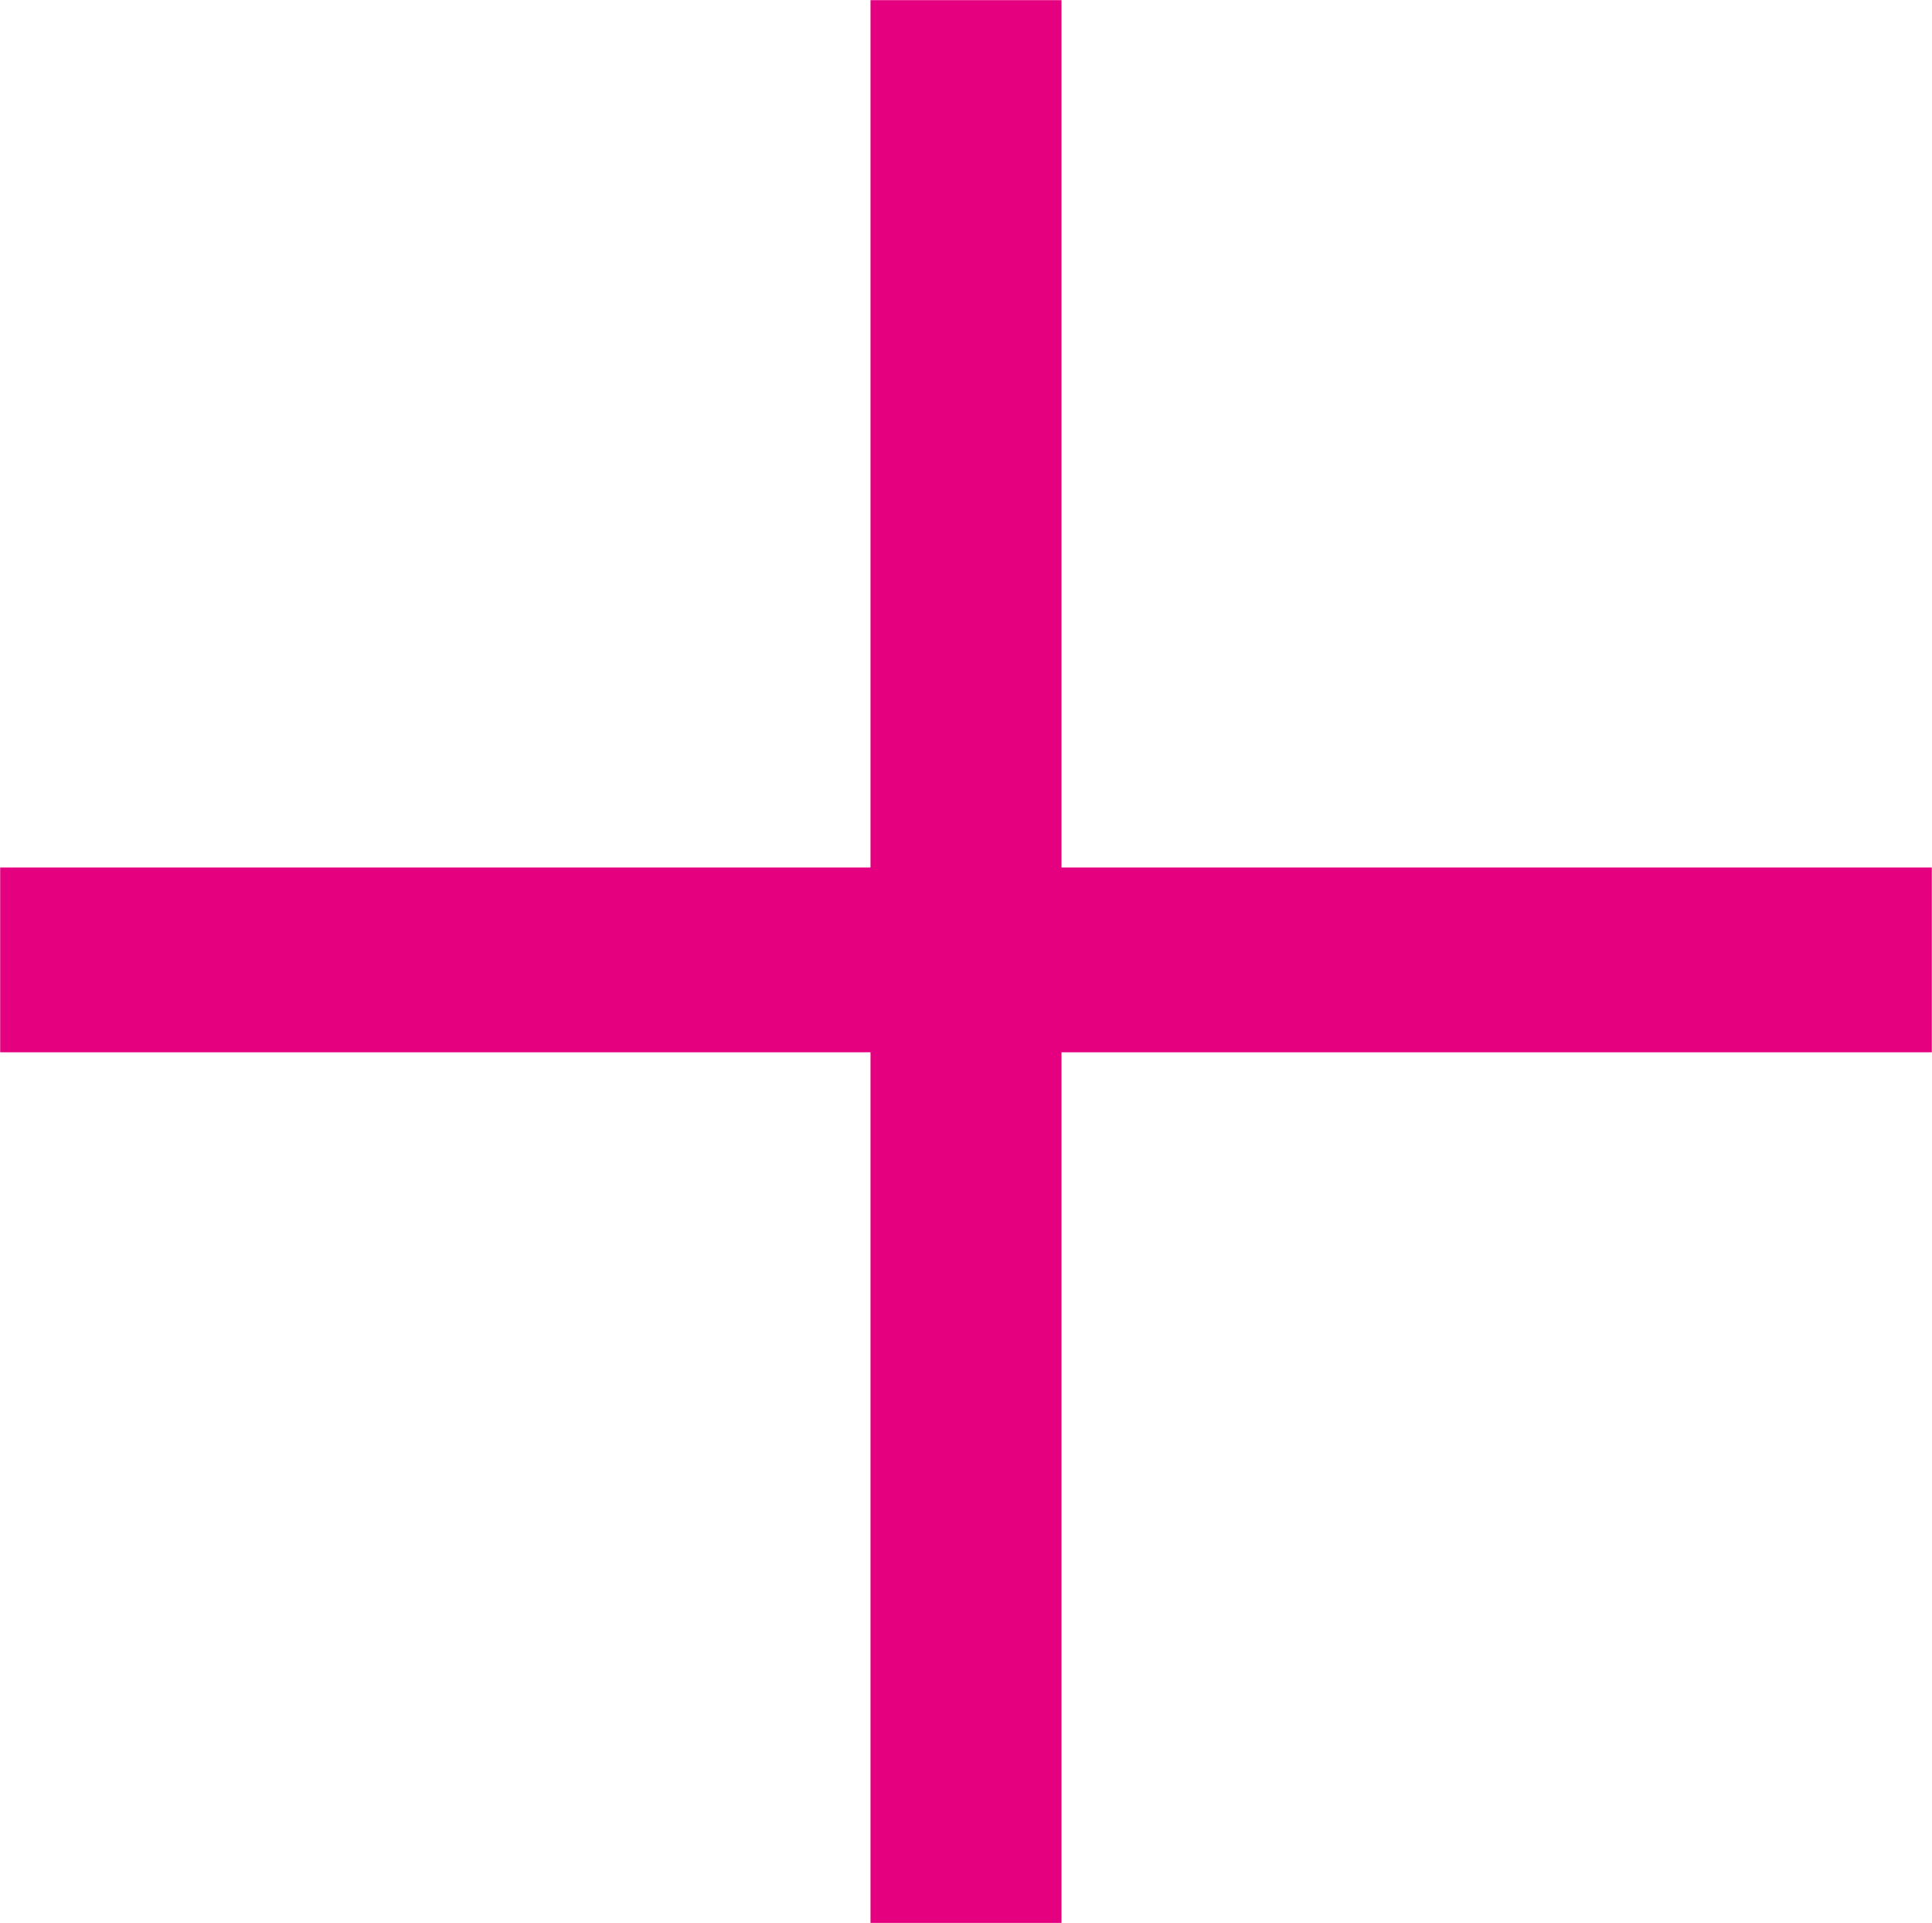
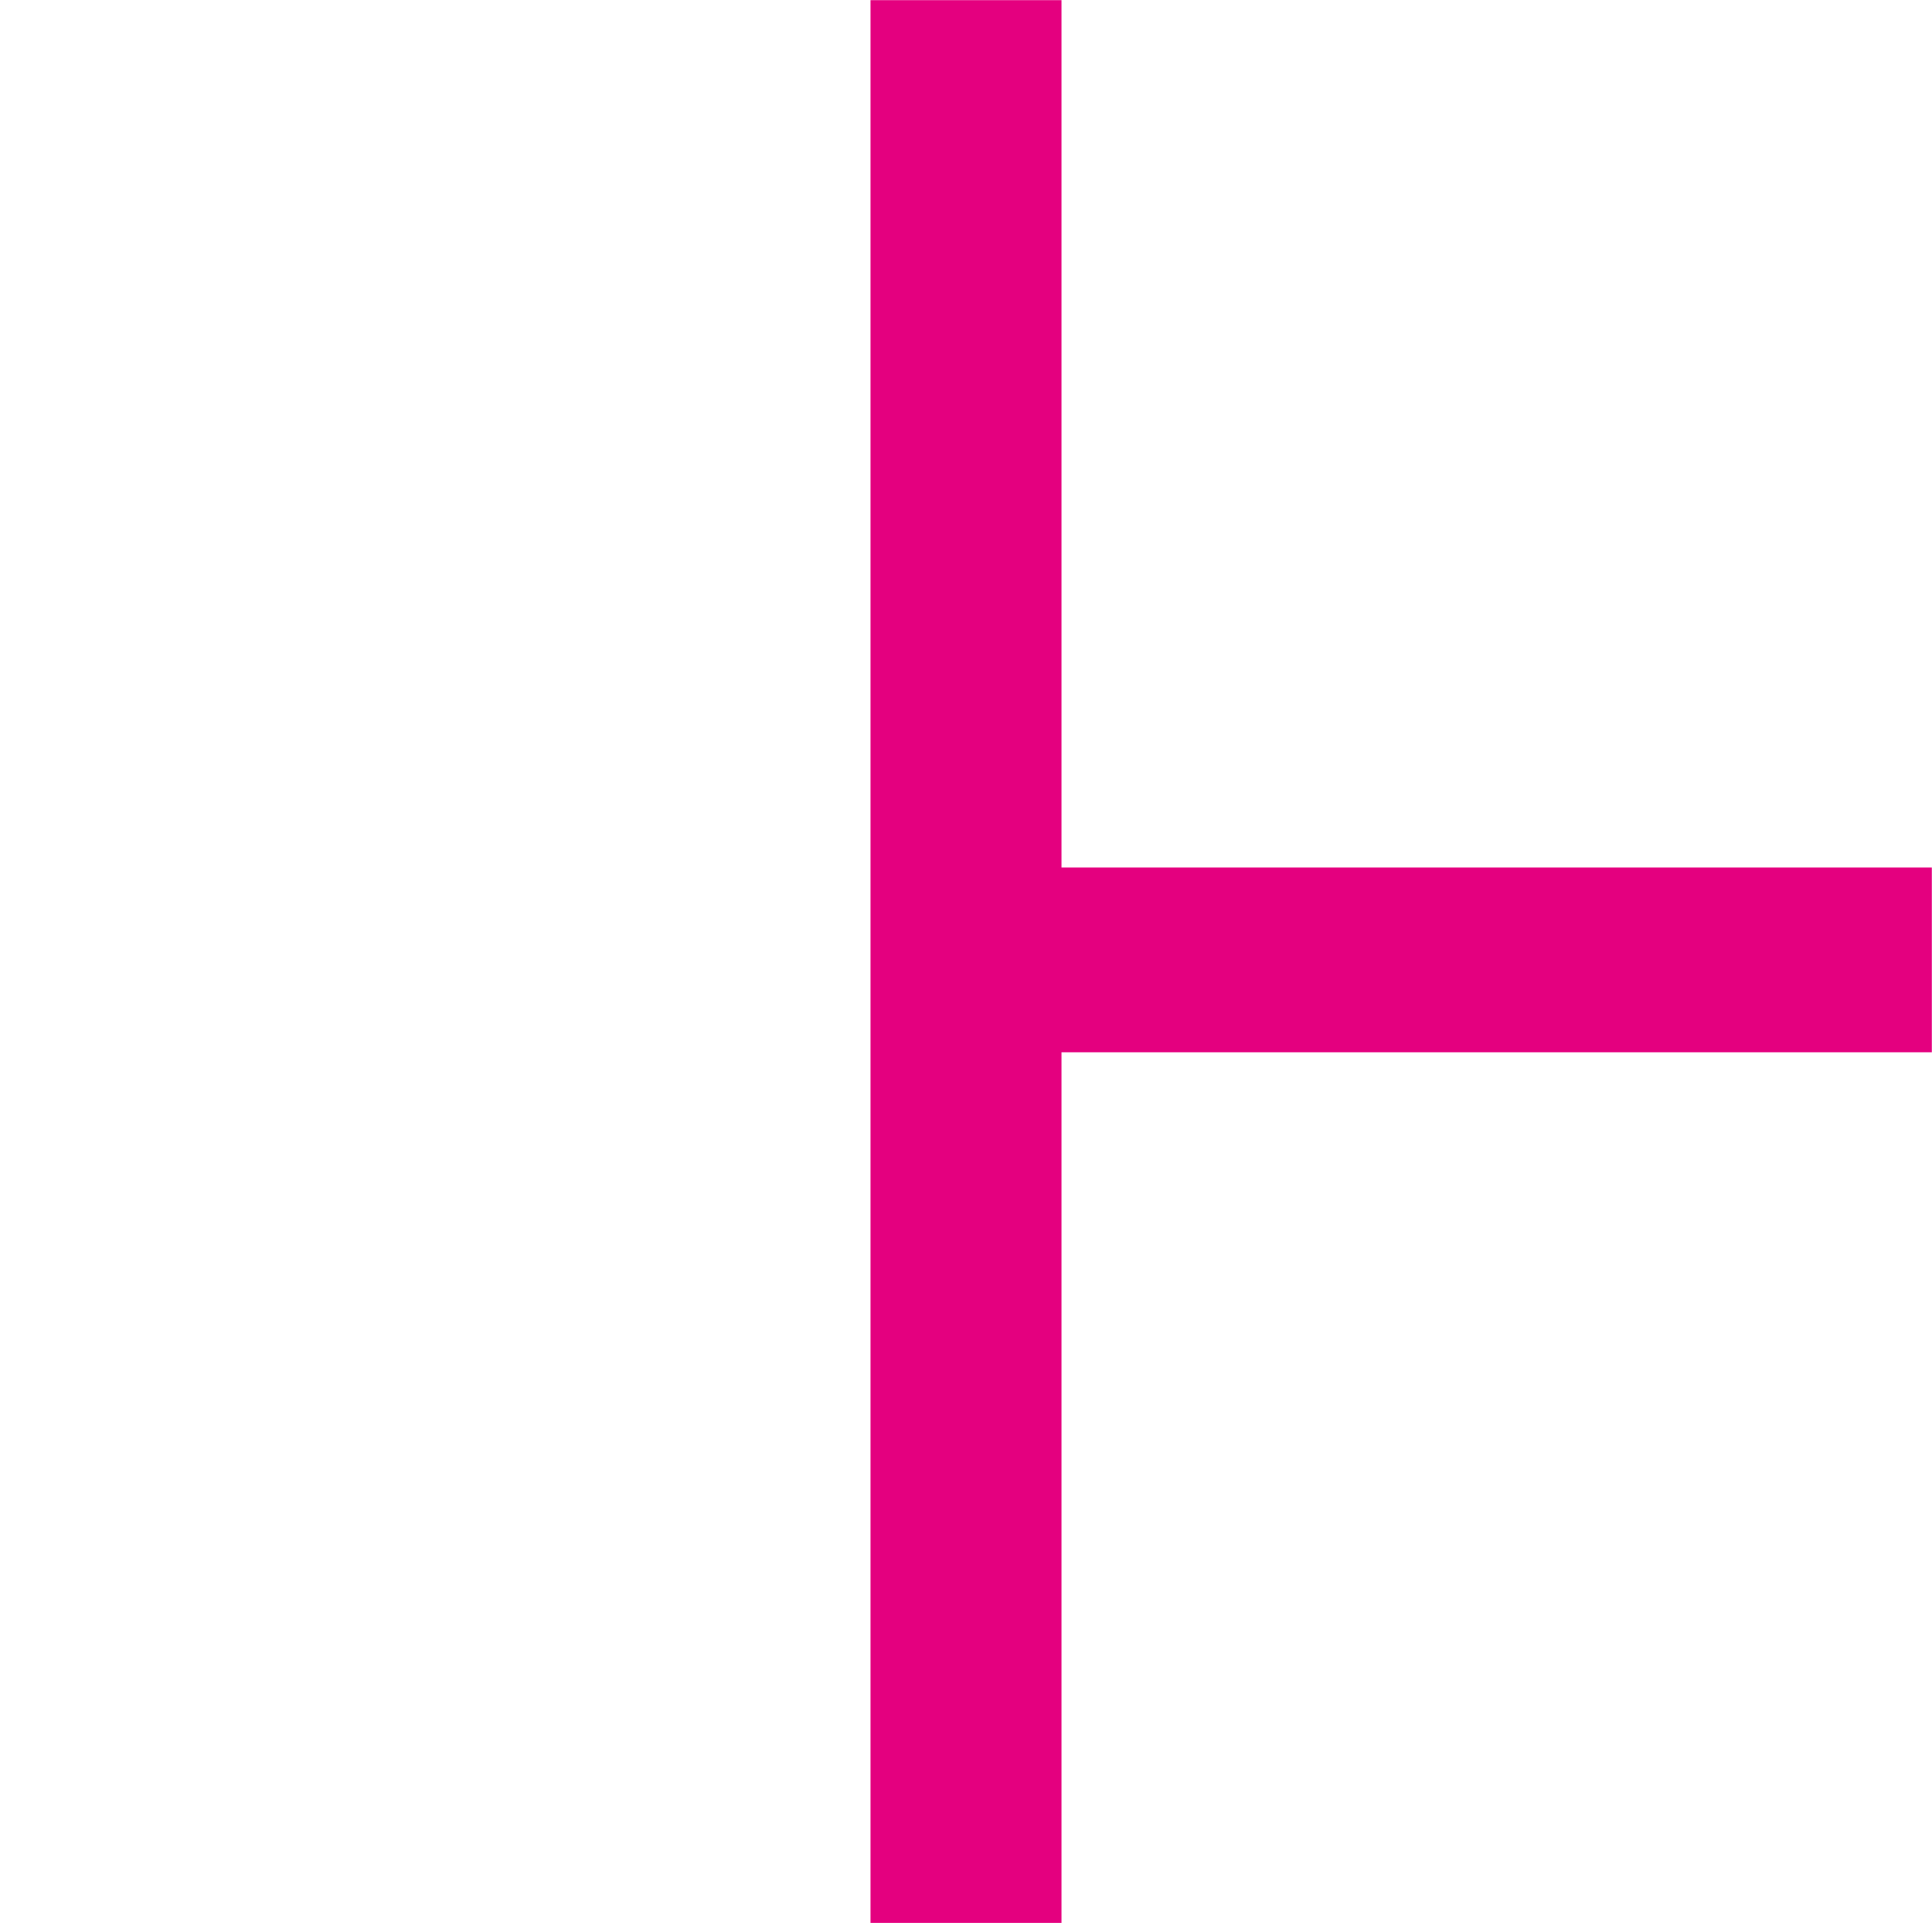
<svg xmlns="http://www.w3.org/2000/svg" width="111.57" height="111.03" viewBox="0 0 111.57 111.03">
  <defs>
    <style>
      .cls-1 {
        fill: #e4007f;
        fill-rule: evenodd;
      }
    </style>
  </defs>
-   <path id="_" data-name="＋" class="cls-1" d="M1955.32,3218.23h50.26v50.27h11.03v-50.27h50.26v-10.67h-50.26v-50.08h-11.03v50.08h-50.26v10.67Z" transform="translate(-1955.31 -3157.47)" />
+   <path id="_" data-name="＋" class="cls-1" d="M1955.32,3218.23h50.26v50.27h11.03v-50.27h50.26v-10.67h-50.26v-50.08h-11.03v50.08v10.67Z" transform="translate(-1955.31 -3157.47)" />
</svg>